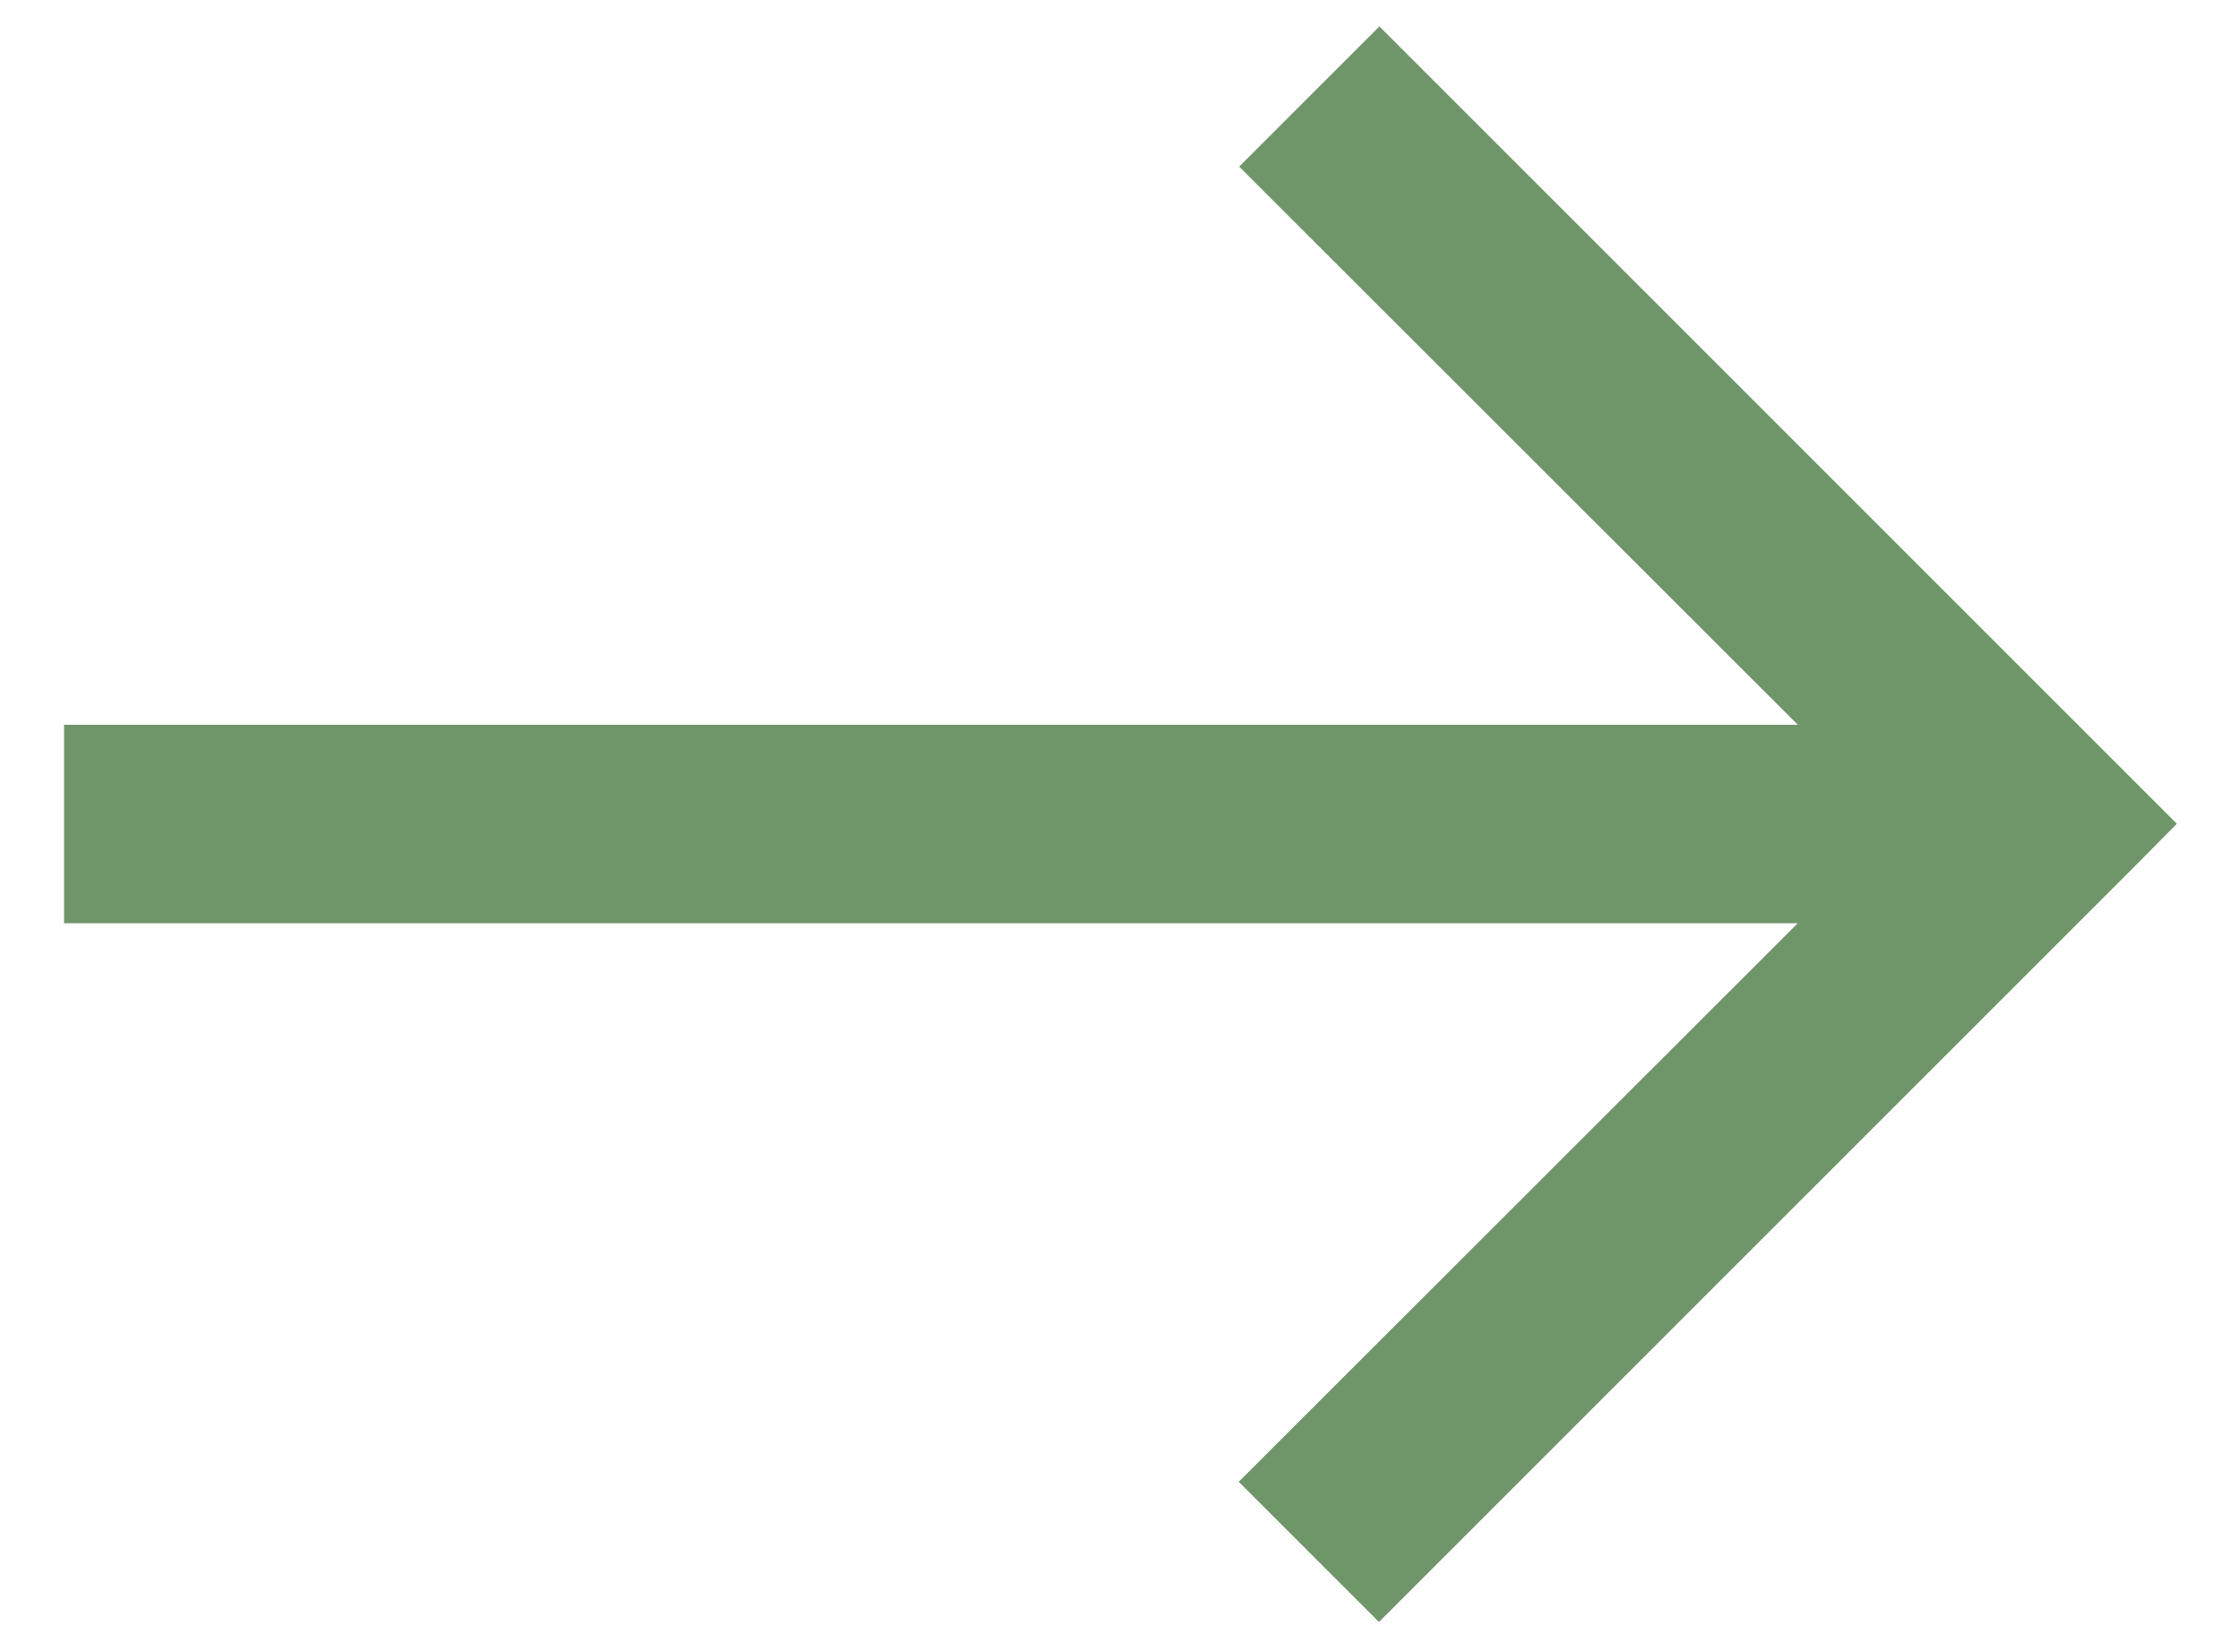
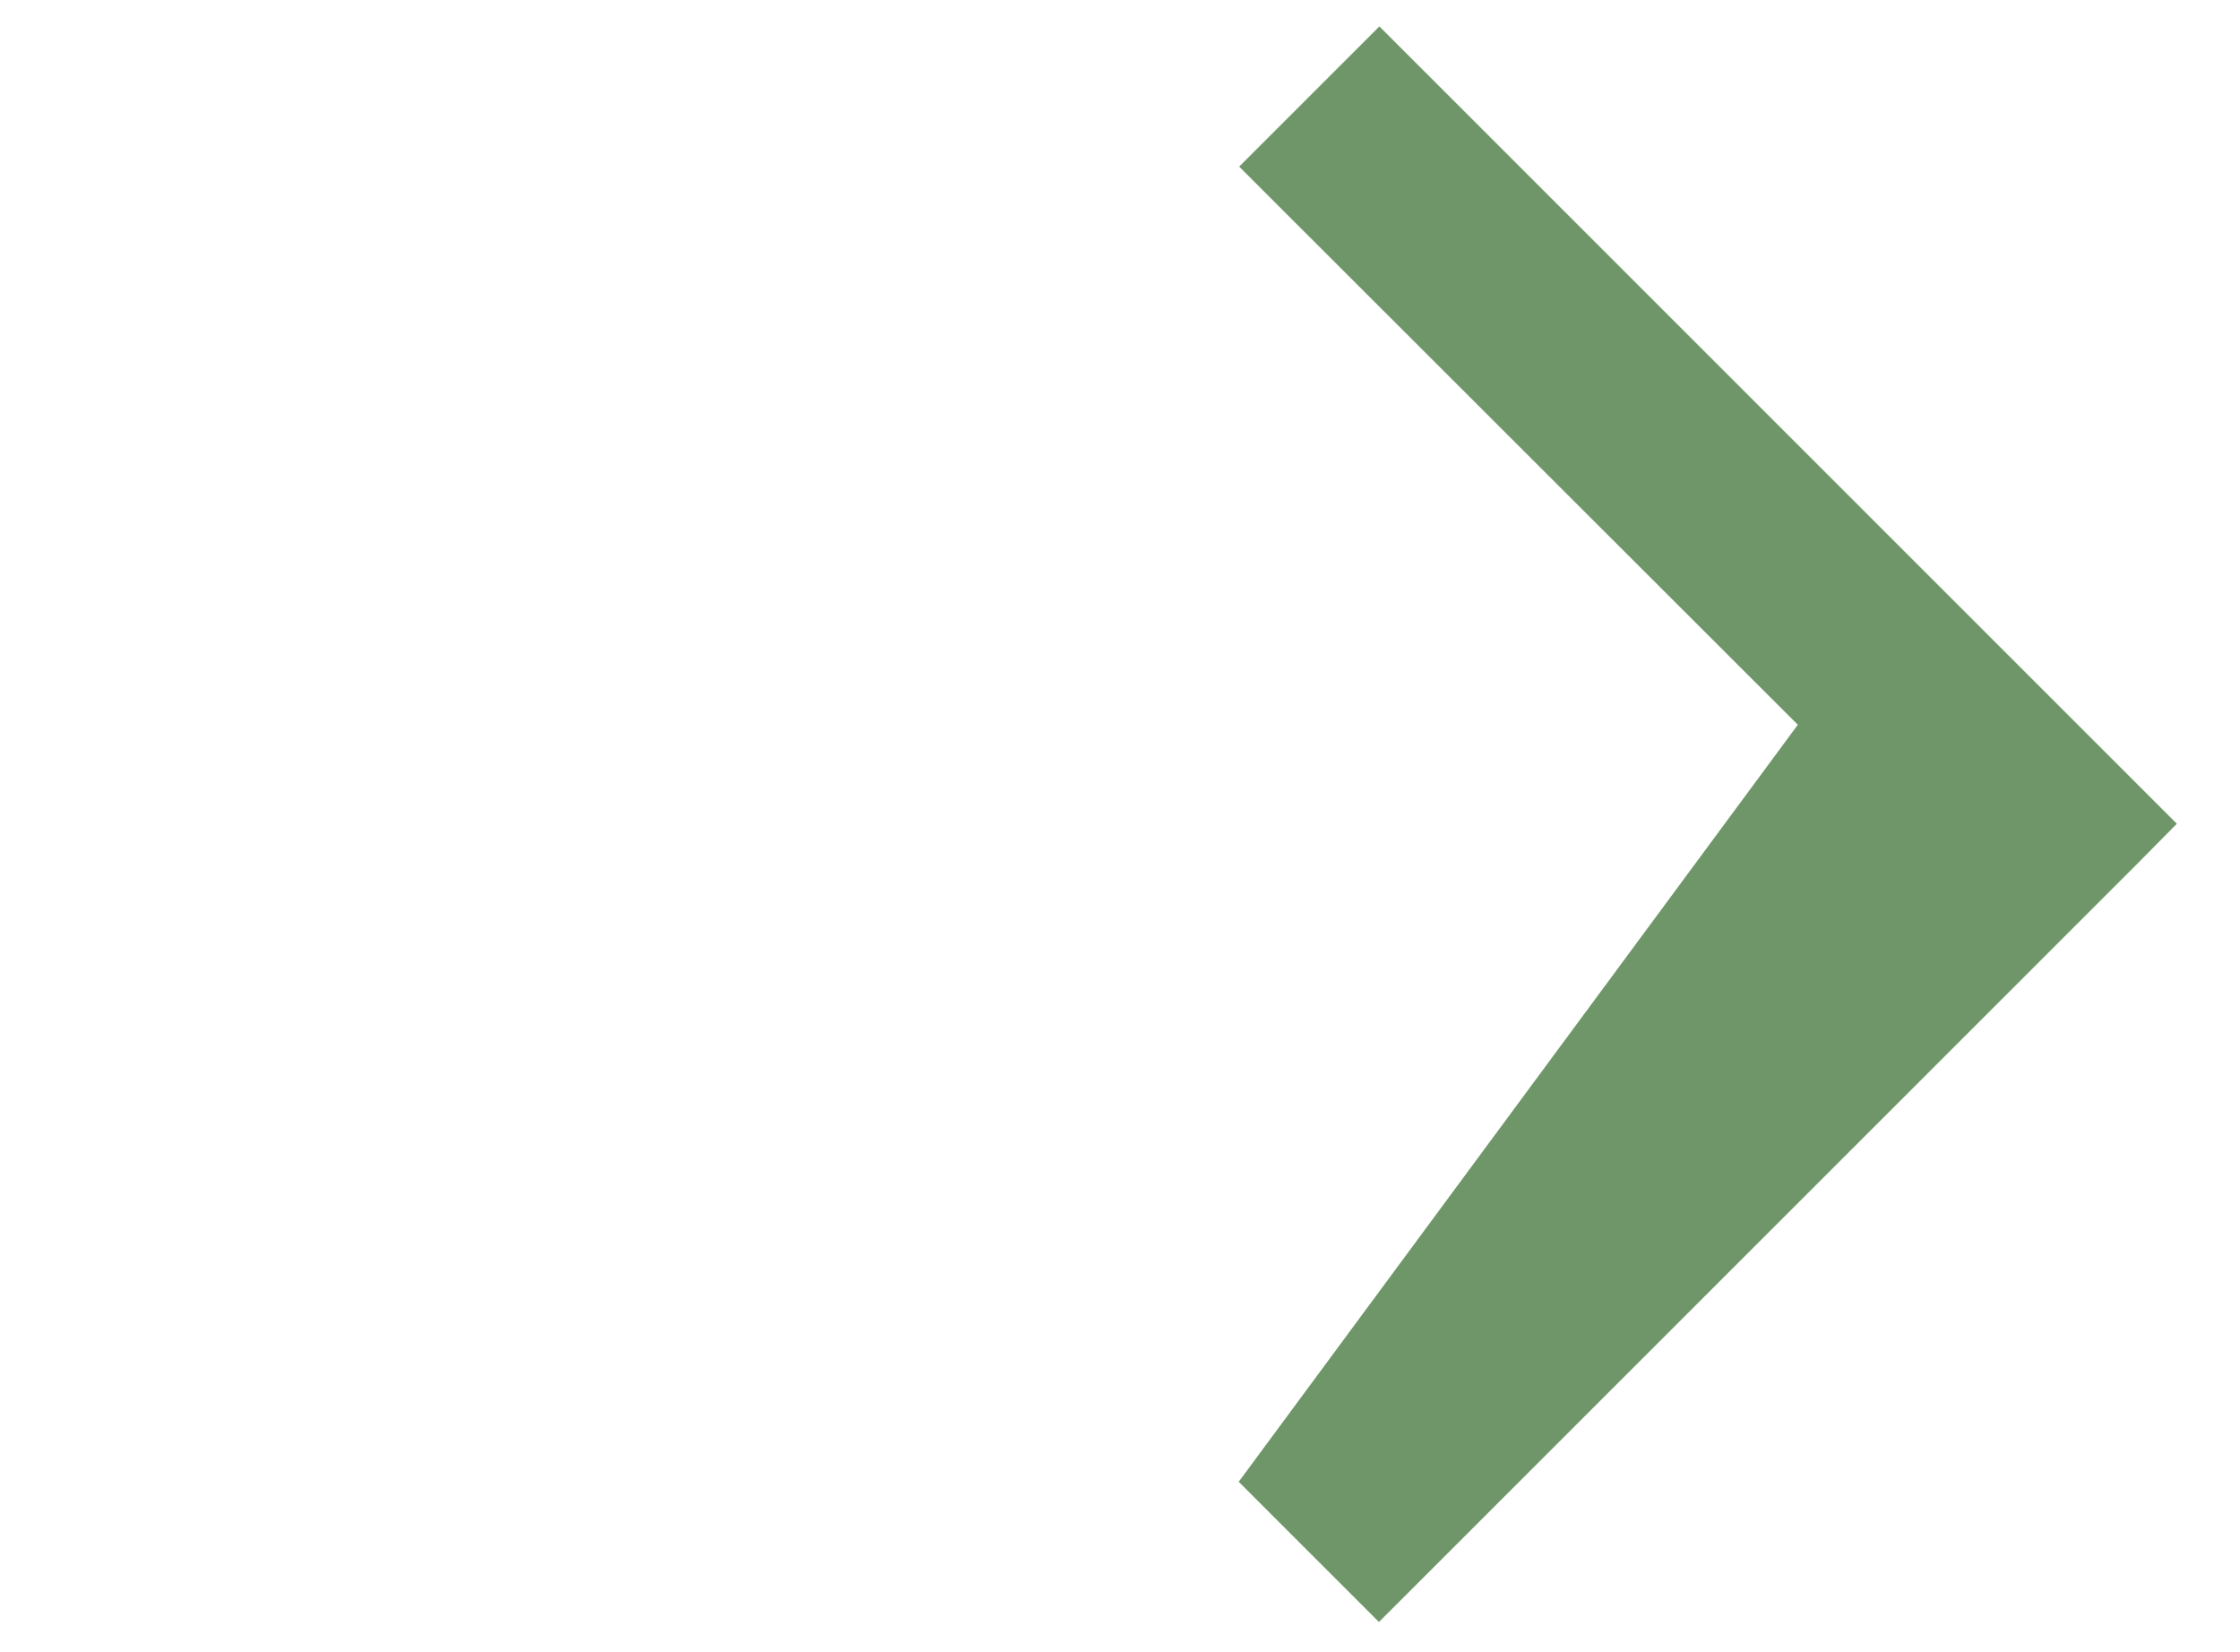
<svg xmlns="http://www.w3.org/2000/svg" version="1.1" id="Layer_1" x="0px" y="0px" viewBox="0 0 500 368.8" style="enable-background:new 0 0 500 368.8;" xml:space="preserve">
  <style type="text/css">
	.st0{fill:#6F9669;}
</style>
-   <path id="Path_87" class="st0" d="M485.9,183.9l-178-178l-31.3,31.3l124.7,124.6h-387v44.3h387L276.5,330.8l31.3,31.3l169.4-169.4  l0,0L485.9,183.9z" />
+   <path id="Path_87" class="st0" d="M485.9,183.9l-178-178l-31.3,31.3l124.7,124.6h-387h387L276.5,330.8l31.3,31.3l169.4-169.4  l0,0L485.9,183.9z" />
</svg>